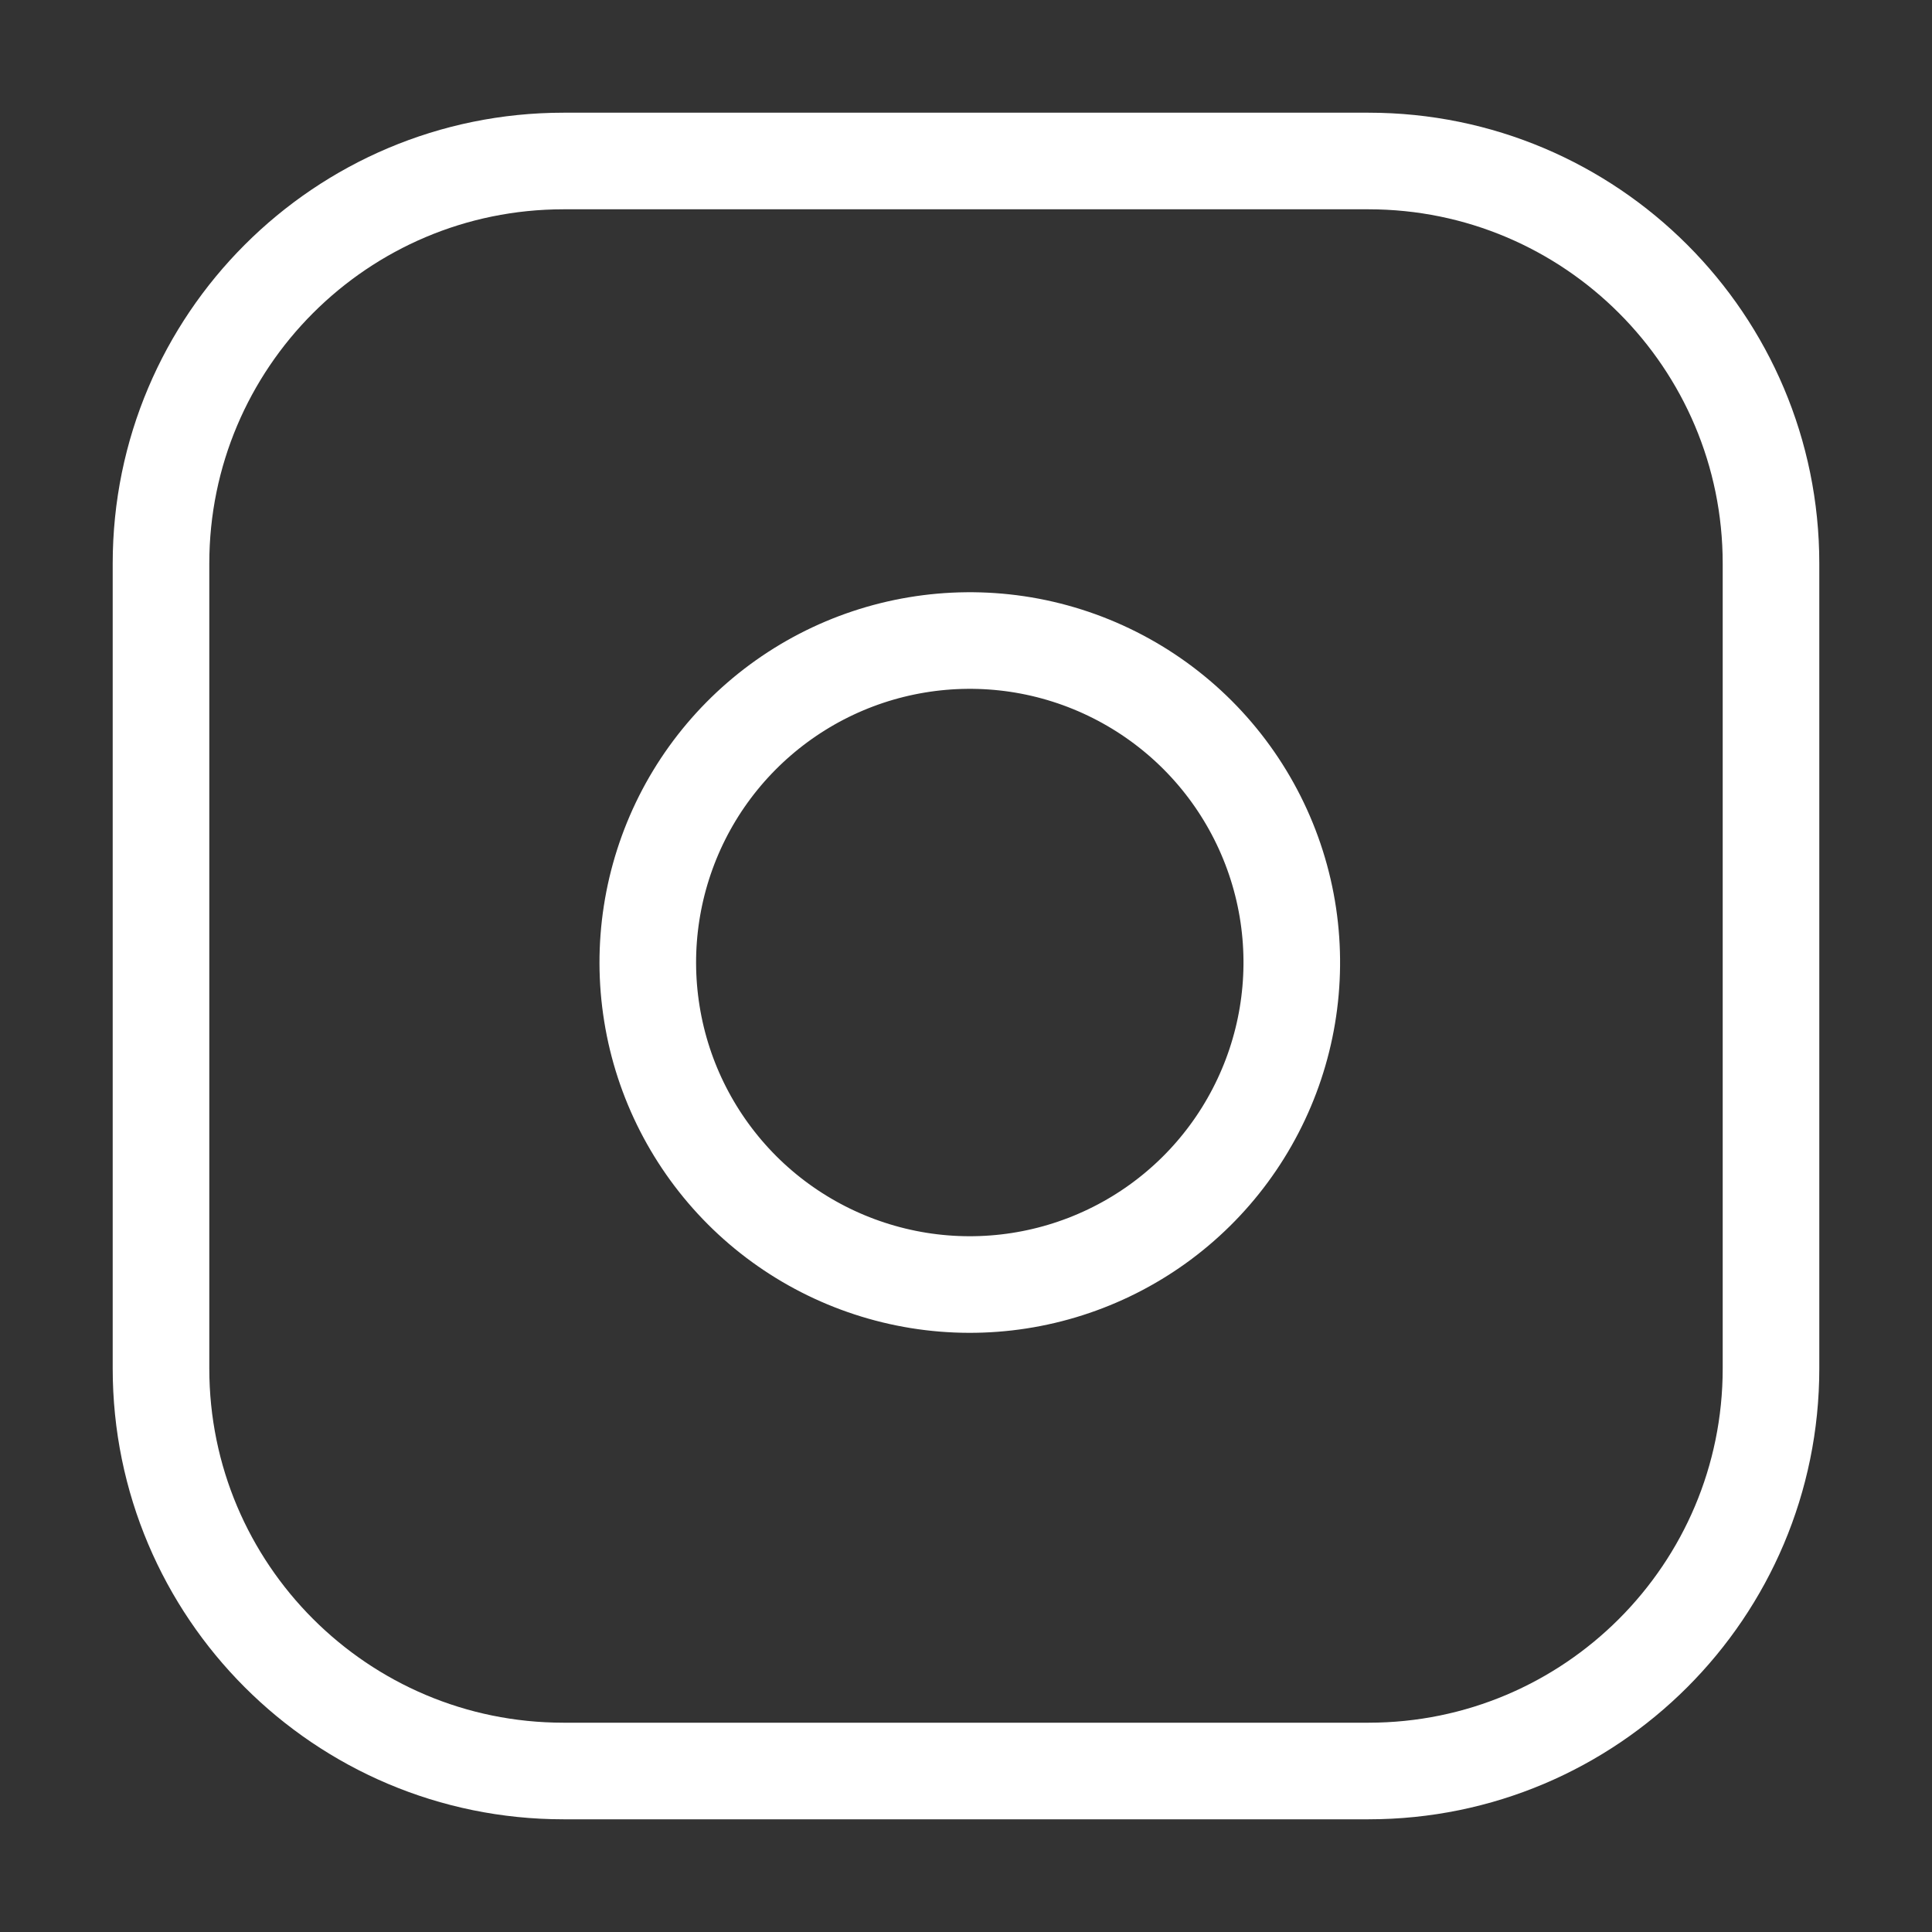
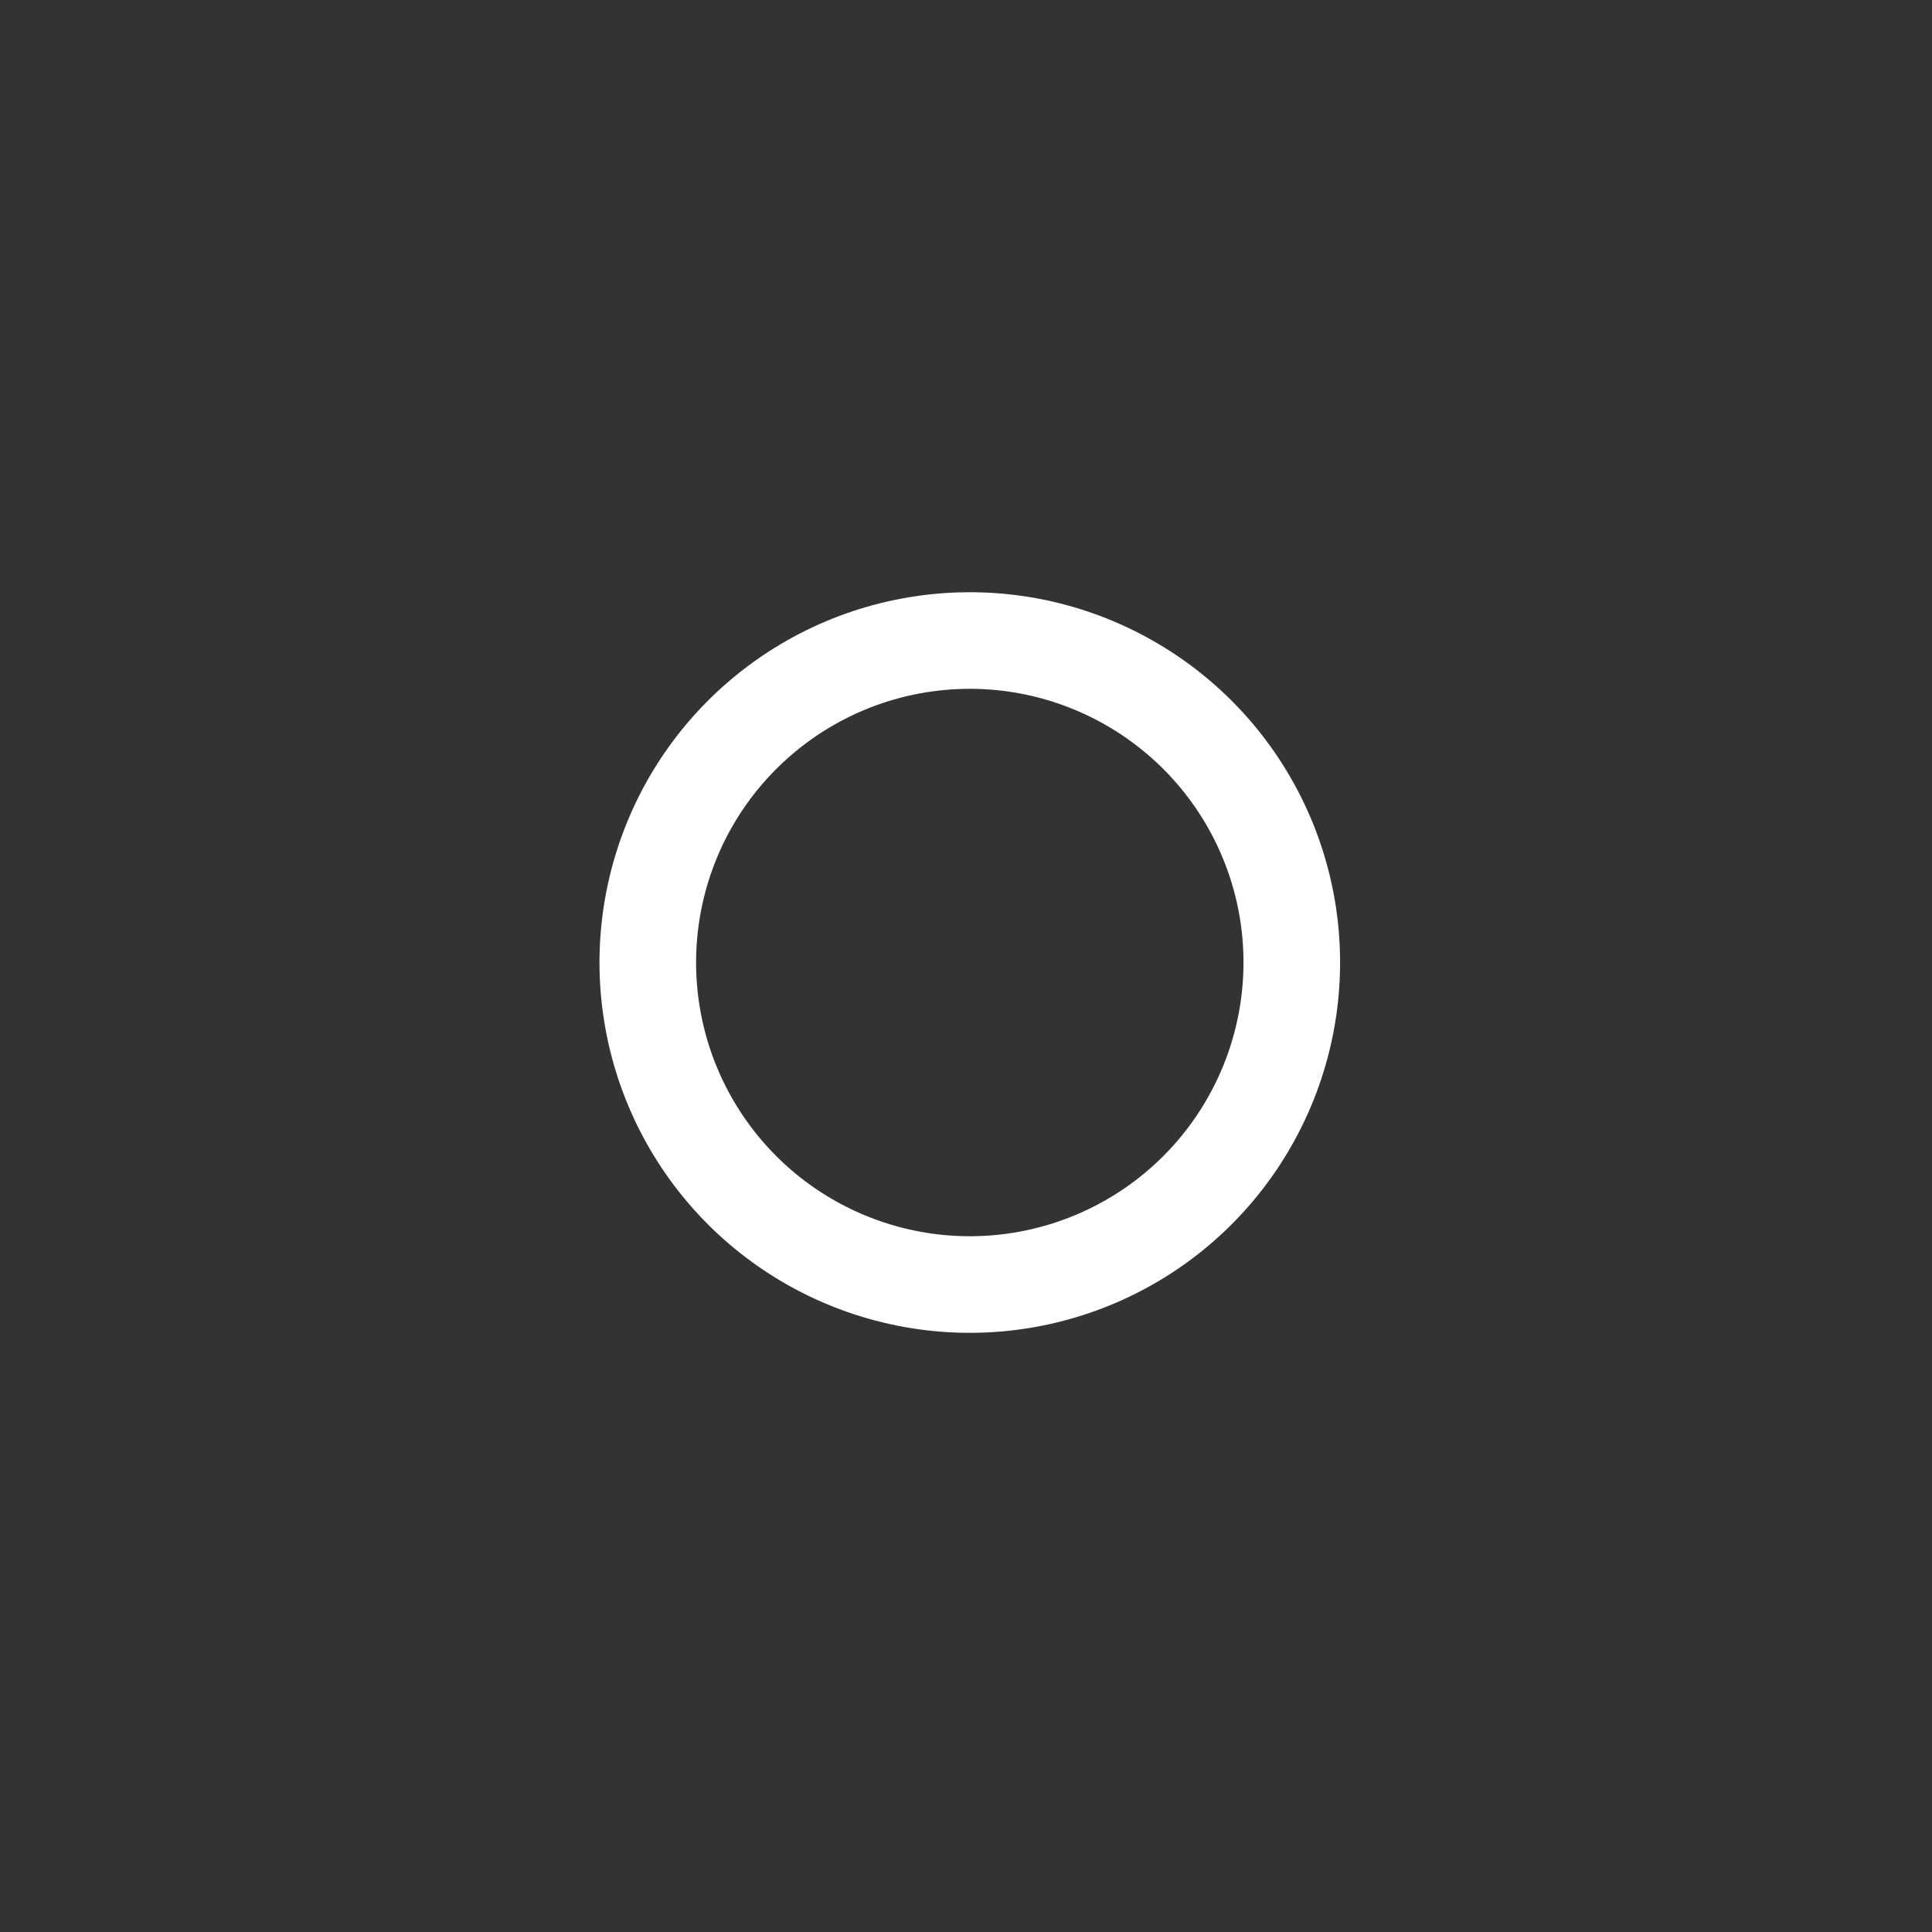
<svg xmlns="http://www.w3.org/2000/svg" width="24" height="24" viewBox="0 0 24 24" fill="none">
  <rect x="0" y="0" width="24" height="24" fill="#333333" stroke="none" />
-   <path d="M17 2H7C4.239 2 2 4.239 2 7V17C2 19.761 4.239 22 7 22H17C19.761 22 22 19.761 22 17V7C22 4.239 19.761 2 17 2Z" stroke="white" stroke-width="1.2" stroke-linecap="round" stroke-linejoin="round" />
  <path d="M16.004 11.37C16.127 12.202 15.985 13.052 15.597 13.799C15.21 14.546 14.597 15.152 13.845 15.53C13.094 15.908 12.242 16.04 11.411 15.906C10.581 15.772 9.813 15.38 9.218 14.785C8.624 14.19 8.231 13.423 8.098 12.592C7.964 11.762 8.096 10.91 8.474 10.158C8.852 9.407 9.458 8.794 10.205 8.406C10.951 8.019 11.801 7.877 12.634 8C13.482 8.126 14.268 8.522 14.875 9.128C15.482 9.735 15.878 10.521 16.004 11.37Z" stroke="white" stroke-width="1.2" stroke-linecap="round" stroke-linejoin="round" />
</svg>